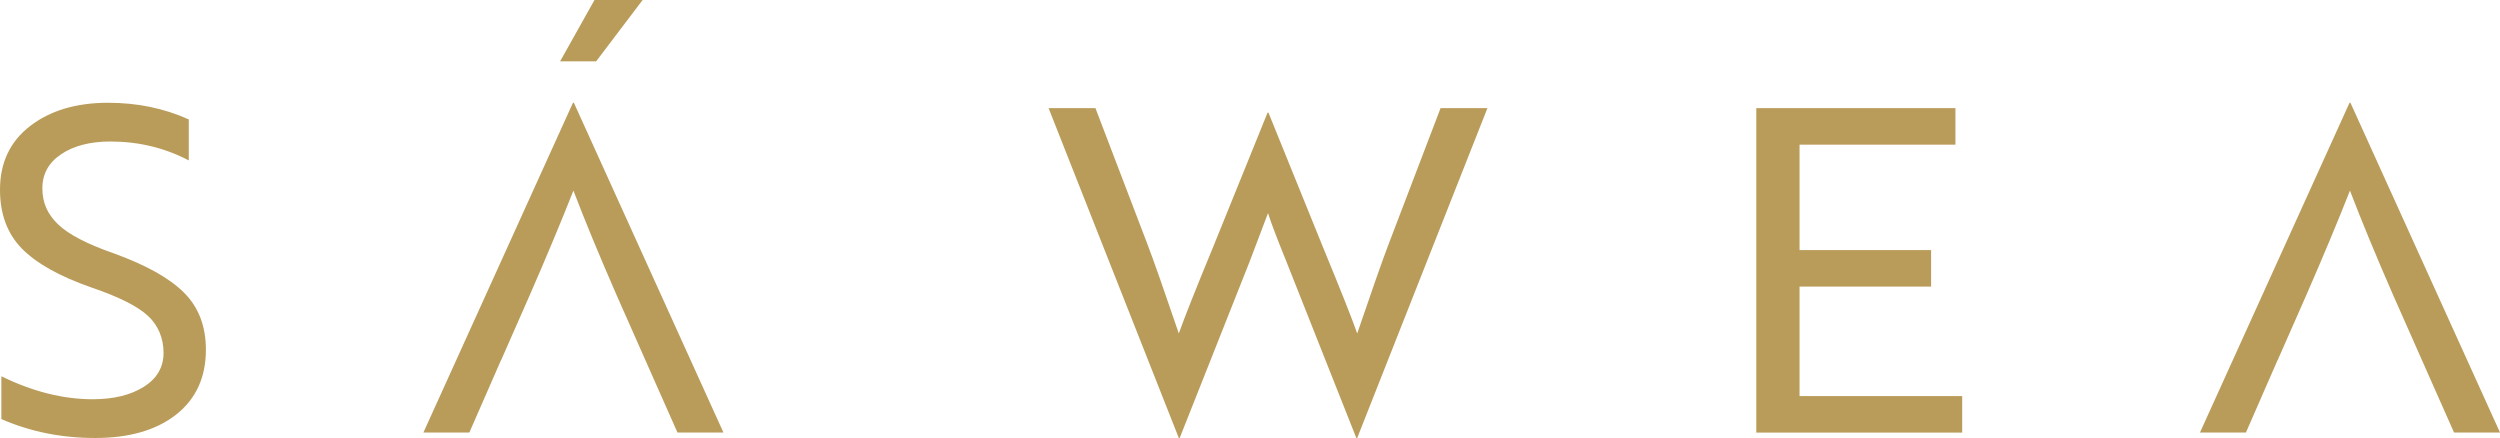
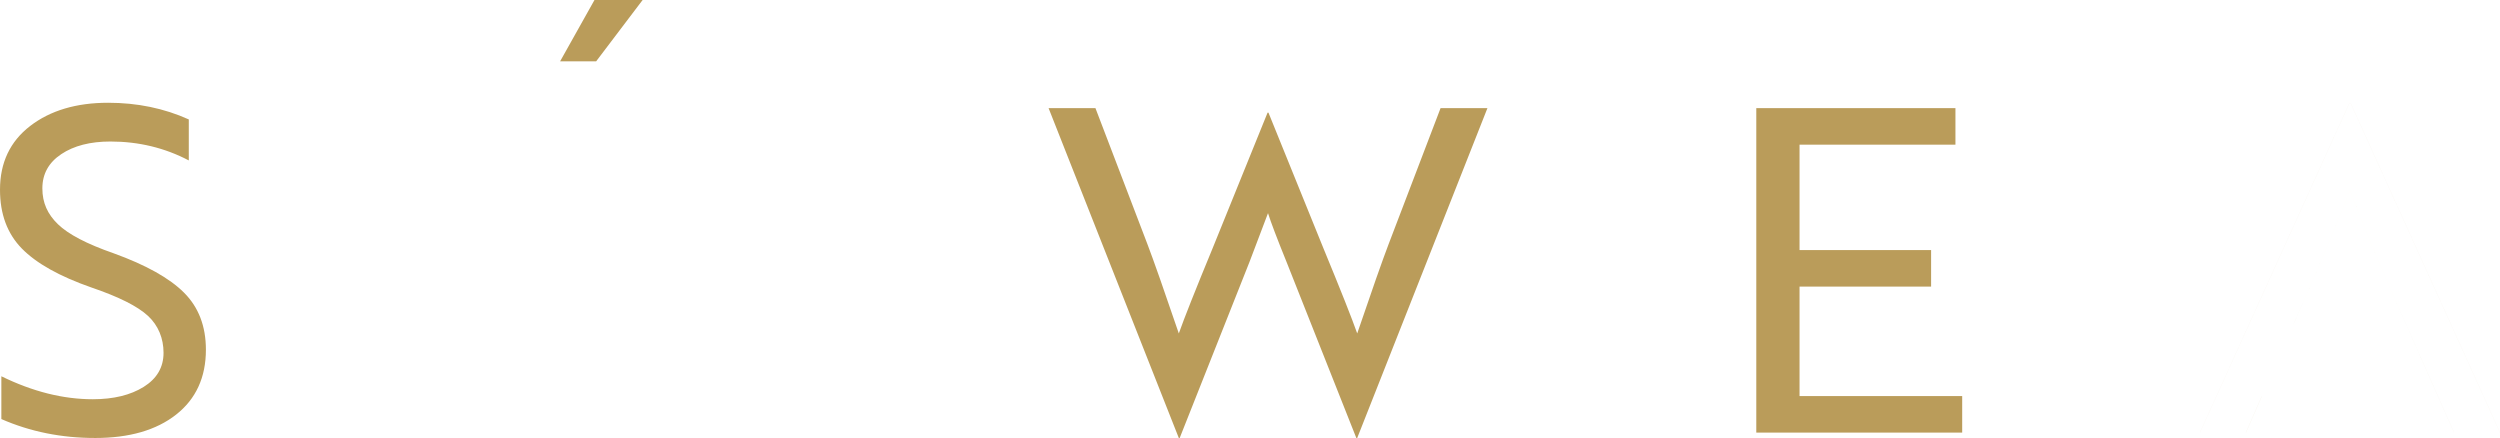
<svg xmlns="http://www.w3.org/2000/svg" viewBox="0 0 1920 336.37" data-sanitized-data-name="Capa 2" data-name="Capa 2" id="Capa_2">
  <defs>
    <style>
      .cls-1 {
        fill: #ba9c5a;
        fill-rule: evenodd;
      }
    </style>
  </defs>
  <g id="contents">
-     <path d="M430.16,47.11L456.56,0h36.97l-35.69,47.11h-27.68ZM1506.96,332.22h-158.13V83.07h152.95v28.03h-119.73v80.97h101.04v28.03h-101.04v84.09h124.91v28.03ZM805.32,83.07h35.99l39.8,104.15c4.84,12.69,12.92,35.64,24.22,68.86,4.16-11.77,12.8-33.56,25.95-65.4l42.21-104.15h.69l42.21,104.15c13.15,31.84,21.8,53.63,25.95,65.4,11.3-33.22,19.38-56.17,24.22-68.86l39.79-104.15h35.99l-100,253.29h-.69l-53.63-135.29c-7.39-18.22-12.11-30.68-14.19-37.37-.92,2.3-5.65,14.76-14.18,37.37l-53.64,135.29h-.69l-100-253.29ZM1736.95,304.53l12.11-27.68h.08l12.03-27.34.92-2.06,8.84-20.09s0-.01.01-.02c13.23-30.3,24.51-57.28,33.83-80.95,8.74,22.88,19.81,49.66,33.2,80.33l32.27,72.88,14.47,32.6h35.3l-114.88-253.29h-.69l-114.88,253.29h35.3l12.11-27.69ZM372.56,304.53l12.11-27.68h.08l12.03-27.34.91-2.06,8.85-20.09s0-.01.01-.02c13.23-30.3,24.51-57.28,33.83-80.95,8.74,22.88,19.81,49.66,33.2,80.33l32.26,72.88,14.47,32.6h35.3l-114.88-253.29h-.69l-114.88,253.29h35.29l12.11-27.69ZM73.01,336.37c-25.84,0-49.83-4.84-71.97-14.53v-32.87c23.99,11.76,47.41,17.65,70.24,17.65,15.92,0,28.95-3.17,39.1-9.51,10.15-6.35,15.22-15.05,15.22-26.13s-3.98-20.99-11.94-28.38c-7.96-7.38-22.44-14.65-43.43-21.8-24.46-8.53-42.27-18.51-53.46-29.93C5.59,179.44,0,164.39,0,145.7c0-20.76,7.73-37.08,23.18-48.96,15.46-11.88,35.41-17.82,59.87-17.82,22.37,0,43.02,4.27,61.94,12.8v31.49c-18.45-9.69-38.52-14.53-60.21-14.53-15.46,0-28.03,3.23-37.72,9.69-9.69,6.46-14.53,15.23-14.53,26.3s3.98,19.78,11.94,27.51c7.96,7.73,22.2,15.17,42.73,22.32,24.91,9,42.97,19.09,54.15,30.28,11.19,11.19,16.78,25.78,16.78,43.77,0,21.22-7.61,37.83-22.84,49.83-15.22,12-35.99,17.99-62.28,17.99Z" class="cls-1" />
+     <path d="M430.16,47.11L456.56,0h36.97l-35.69,47.11h-27.68ZM1506.96,332.22h-158.13V83.07h152.95v28.03h-119.73v80.97h101.04v28.03h-101.04v84.09h124.91v28.03ZM805.32,83.07h35.99l39.8,104.15c4.84,12.69,12.92,35.64,24.22,68.86,4.16-11.77,12.8-33.56,25.95-65.4l42.21-104.15h.69l42.21,104.15c13.15,31.84,21.8,53.63,25.95,65.4,11.3-33.22,19.38-56.17,24.22-68.86l39.79-104.15h35.99l-100,253.29h-.69l-53.63-135.29c-7.39-18.22-12.11-30.68-14.19-37.37-.92,2.3-5.65,14.76-14.18,37.37l-53.64,135.29h-.69l-100-253.29ZM1736.95,304.53l12.11-27.68h.08l12.03-27.34.92-2.06,8.84-20.09s0-.01.01-.02c13.23-30.3,24.51-57.28,33.83-80.95,8.74,22.88,19.81,49.66,33.2,80.33l32.27,72.88,14.47,32.6h35.3l-114.88-253.29h-.69l-114.88,253.29h35.3l12.11-27.69Zl12.11-27.68h.08l12.03-27.34.91-2.06,8.85-20.09s0-.01.01-.02c13.23-30.3,24.51-57.28,33.83-80.95,8.74,22.88,19.81,49.66,33.2,80.33l32.26,72.88,14.47,32.6h35.3l-114.88-253.29h-.69l-114.88,253.29h35.29l12.11-27.69ZM73.01,336.37c-25.84,0-49.83-4.84-71.97-14.53v-32.87c23.99,11.76,47.41,17.65,70.24,17.65,15.92,0,28.95-3.17,39.1-9.51,10.15-6.35,15.22-15.05,15.22-26.13s-3.98-20.99-11.94-28.38c-7.96-7.38-22.44-14.65-43.43-21.8-24.46-8.53-42.27-18.51-53.46-29.93C5.59,179.44,0,164.39,0,145.7c0-20.76,7.73-37.08,23.18-48.96,15.46-11.88,35.41-17.82,59.87-17.82,22.37,0,43.02,4.27,61.94,12.8v31.49c-18.45-9.69-38.52-14.53-60.21-14.53-15.46,0-28.03,3.23-37.72,9.69-9.69,6.46-14.53,15.23-14.53,26.3s3.98,19.78,11.94,27.51c7.96,7.73,22.2,15.17,42.73,22.32,24.91,9,42.97,19.09,54.15,30.28,11.19,11.19,16.78,25.78,16.78,43.77,0,21.22-7.61,37.83-22.84,49.83-15.22,12-35.99,17.99-62.28,17.99Z" class="cls-1" />
  </g>
</svg>